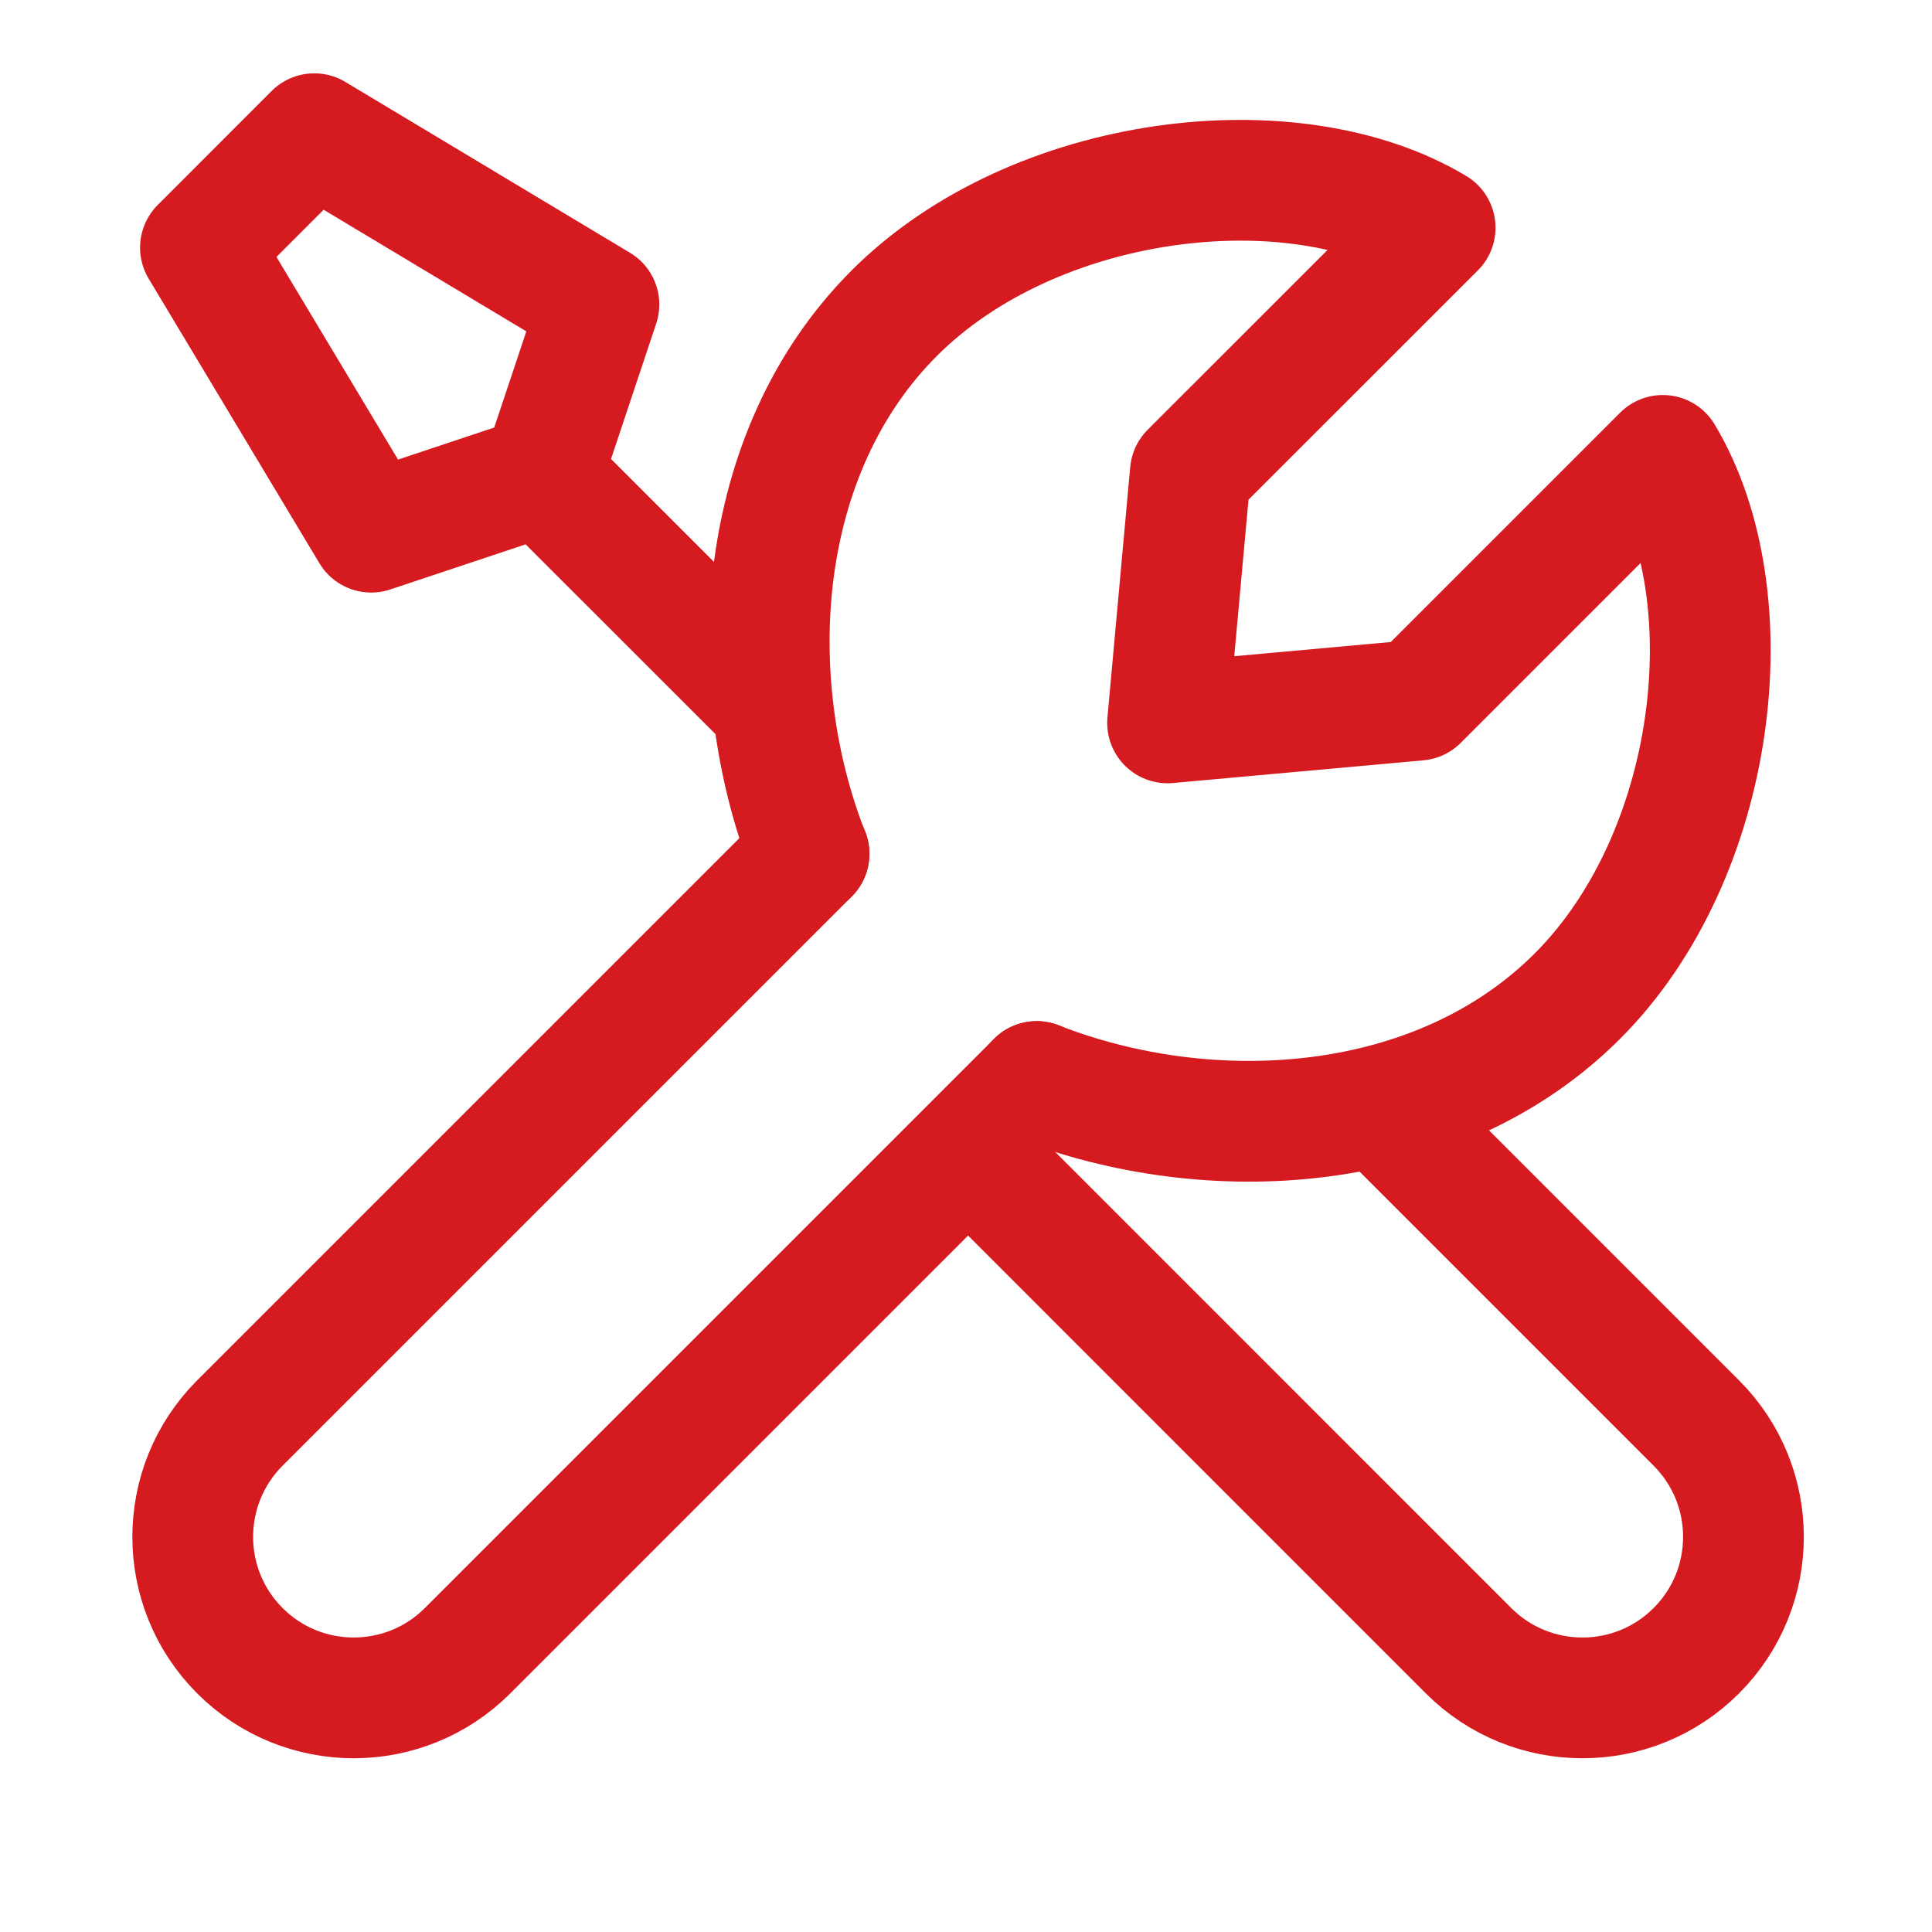
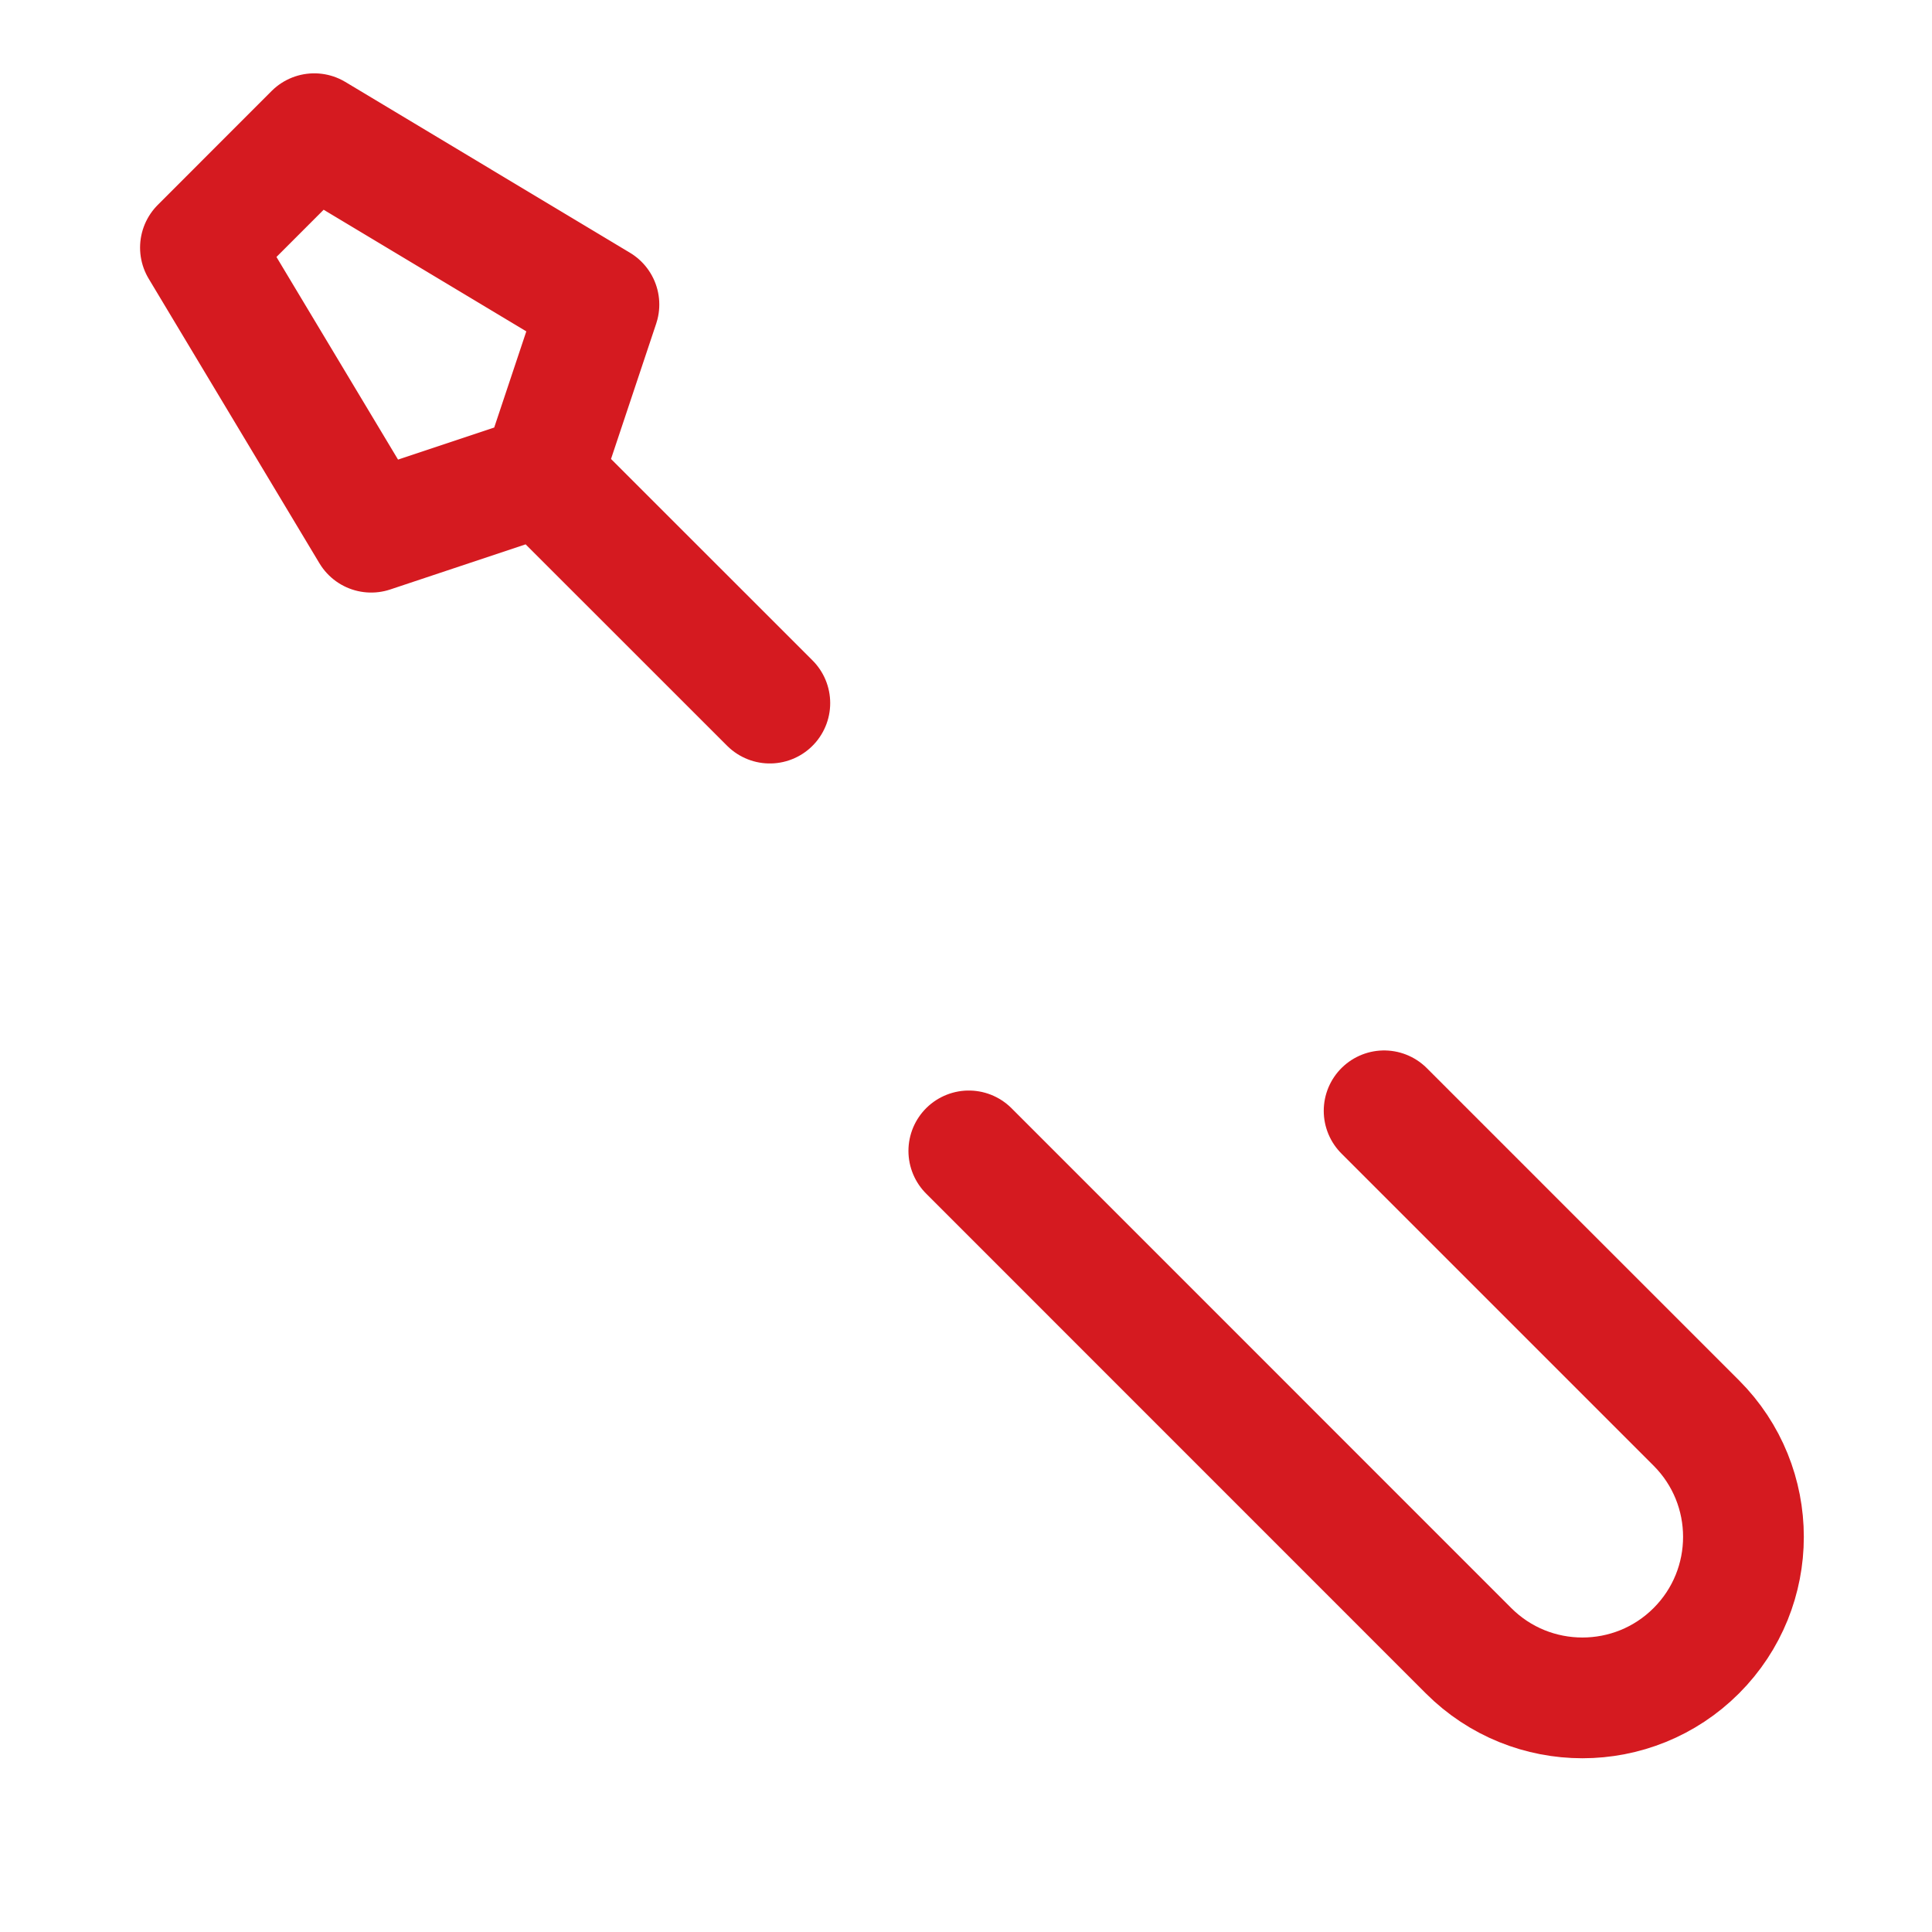
<svg xmlns="http://www.w3.org/2000/svg" width="24" height="24" viewBox="0 0 24 24" fill="none">
-   <path d="M10.051 10.606L2.98 17.677C2.199 18.459 2.199 19.725 2.98 20.506V20.506C3.761 21.287 5.027 21.287 5.808 20.506L12.879 13.435" stroke="#D51A20" stroke-width="1.5" stroke-linecap="round" stroke-linejoin="round" />
  <path d="M17.194 13.799L21.072 17.677C21.853 18.458 21.853 19.725 21.072 20.506V20.506C20.291 21.287 19.024 21.287 18.243 20.506L12.035 14.297" stroke="#D51A20" stroke-width="1.5" stroke-linecap="round" stroke-linejoin="round" />
  <path d="M6.732 5.904L4.611 6.611L2.49 3.076L3.904 1.661L7.44 3.783L6.732 5.904ZM6.732 5.904L9.563 8.734" stroke="#D51A20" stroke-width="1.5" stroke-linecap="round" stroke-linejoin="round" />
-   <path d="M10.049 10.607C9.206 8.454 9.37 5.629 11.11 3.889C12.85 2.15 16.06 1.768 17.828 2.829L14.787 5.869L14.504 8.98L17.615 8.698L20.656 5.657C21.717 7.425 21.335 10.635 19.595 12.374C17.856 14.114 15.031 14.279 12.878 13.435" stroke="#D51A20" stroke-width="1.5" stroke-linecap="round" stroke-linejoin="round" />
</svg>